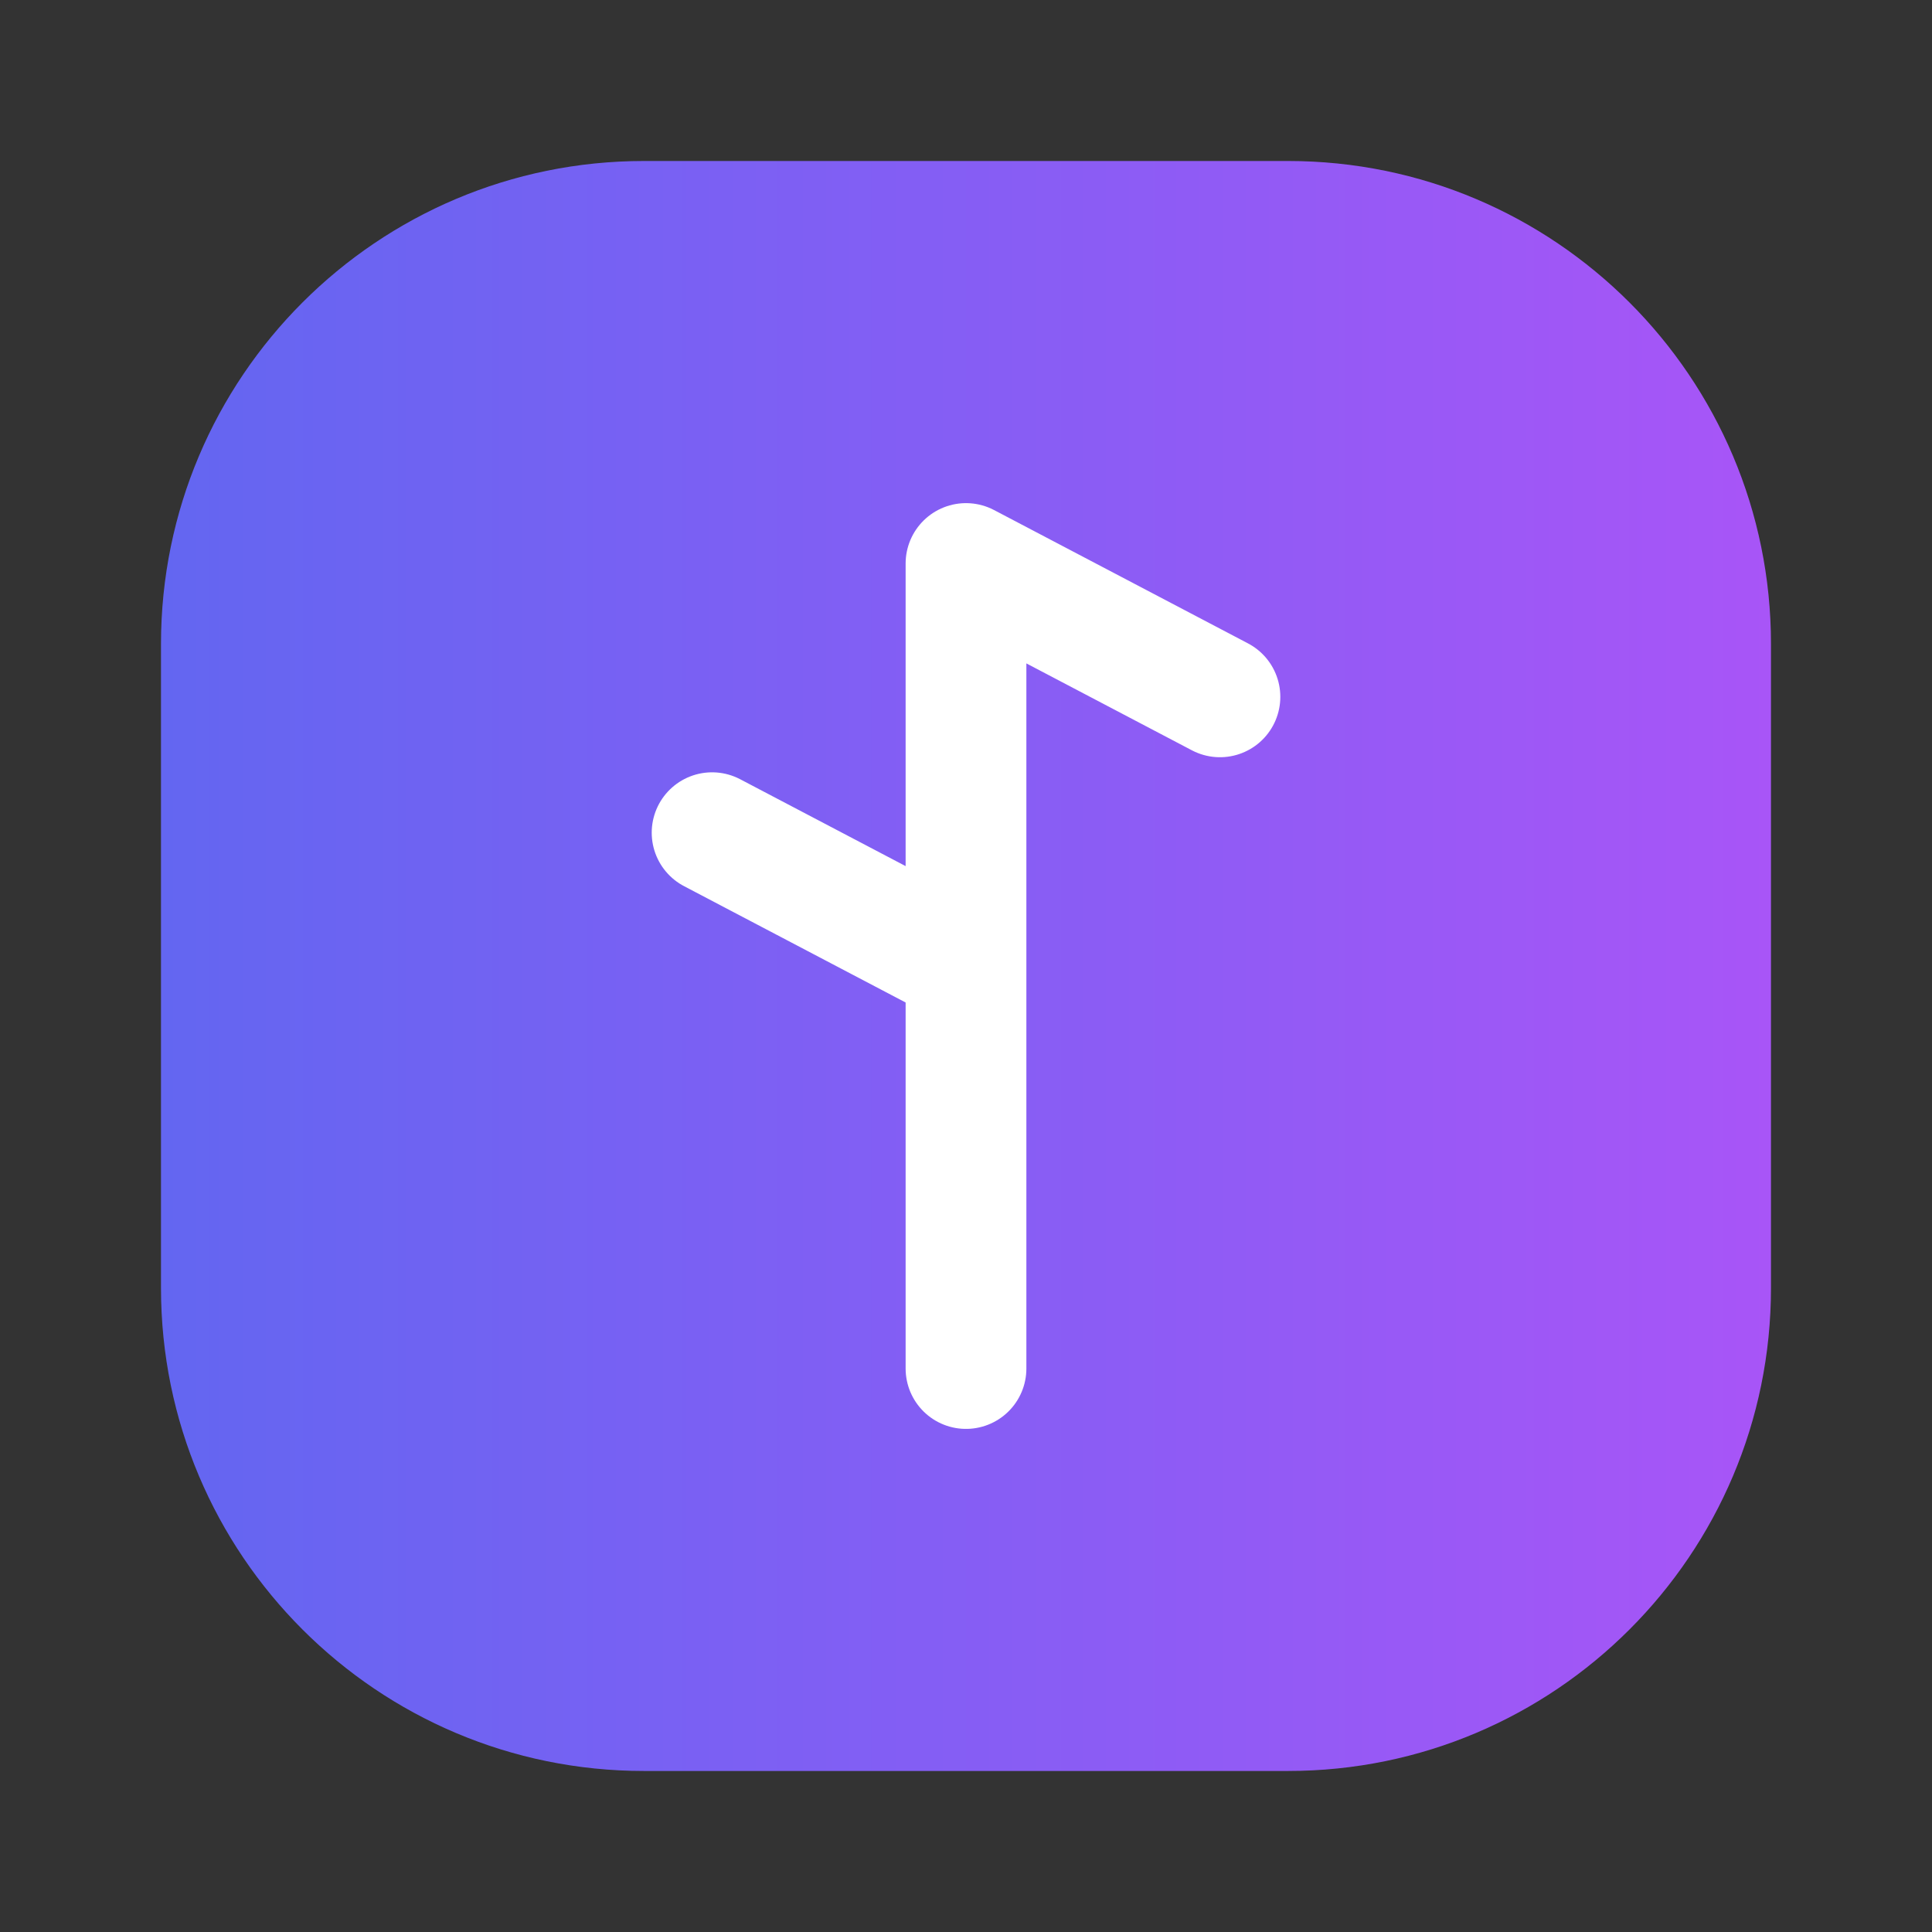
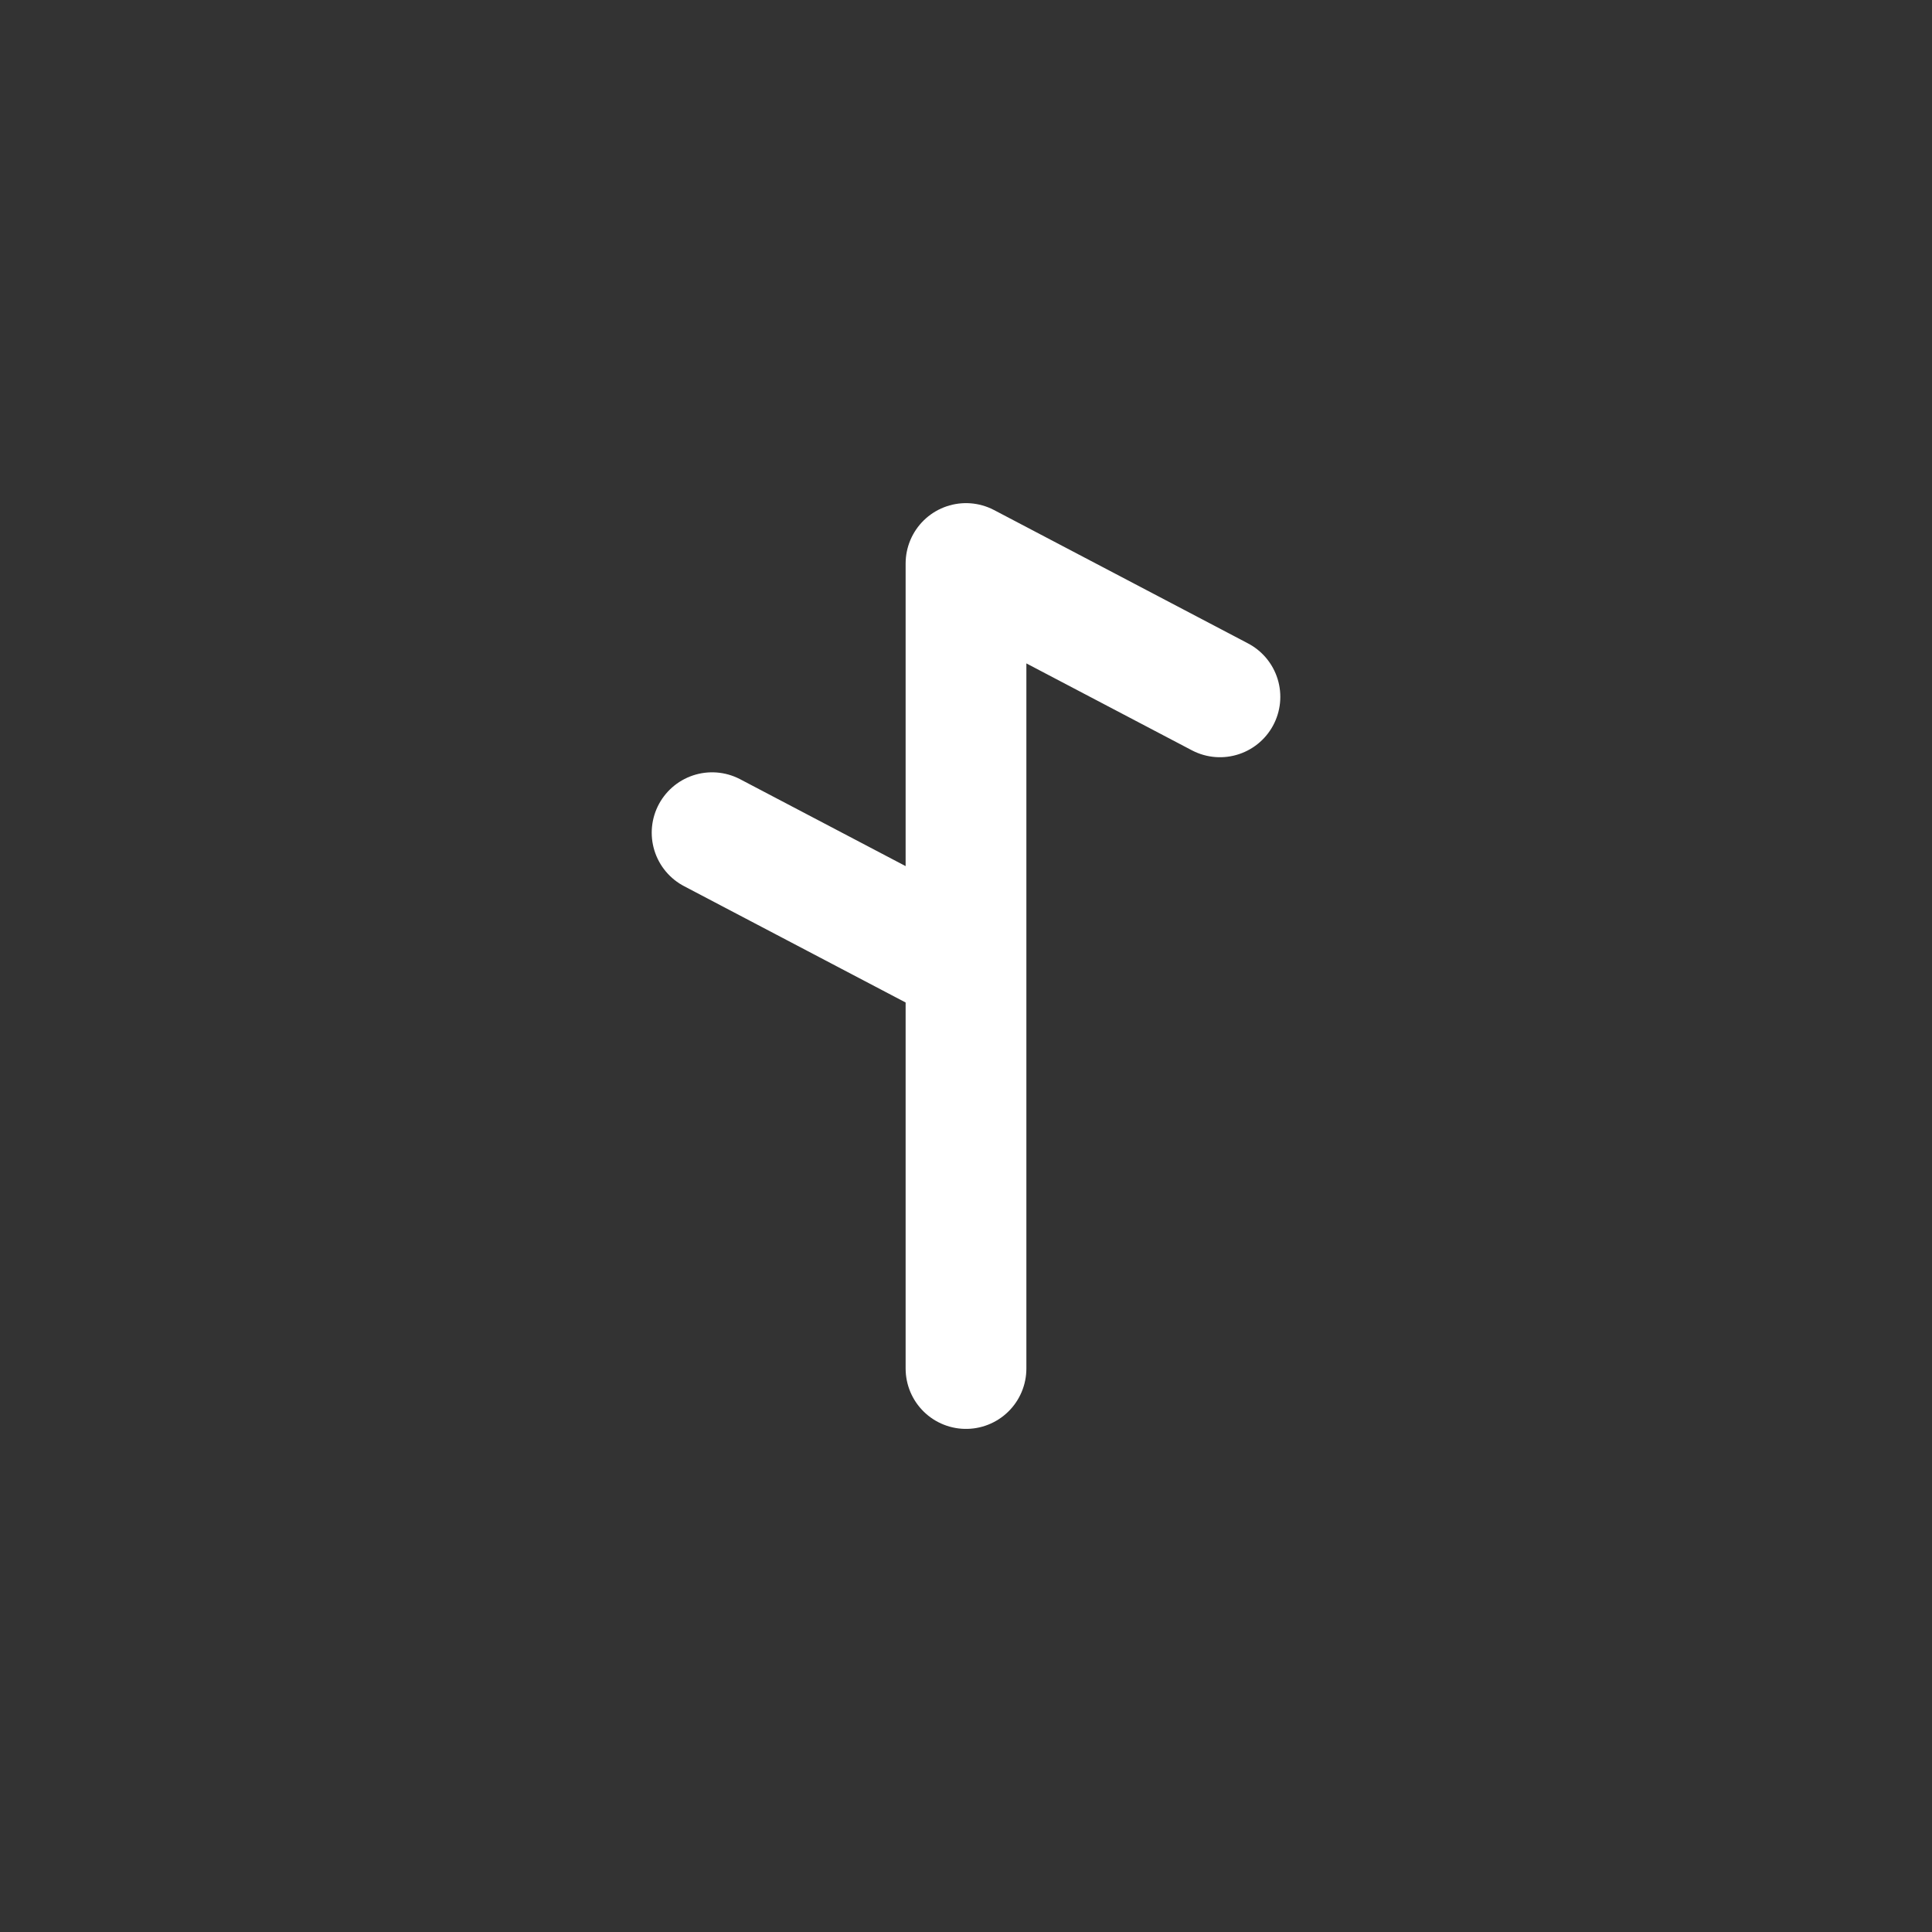
<svg xmlns="http://www.w3.org/2000/svg" width="64" height="64" viewBox="0 0 64 64" fill="none">
  <rect x="0" y="0" width="64" height="64" fill="#333333" stroke="none" />
-   <path d="M21.333 5.333H42.666C51.501 5.333 58.666 12.498 58.666 21.333V42.666C58.666 51.501 51.501 58.666 42.666 58.666H21.333C12.498 58.666 5.333 51.501 5.333 42.666V21.333C5.333 12.498 12.498 5.333 21.333 5.333Z" fill="url(#paint0_linear_12_2)" />
  <path d="M32 45.334V32M32 32V18.667L40.412 23.084M32 32L23.589 27.584" stroke="white" stroke-width="4" stroke-linecap="round" stroke-linejoin="round" />
  <defs>
    <linearGradient id="paint0_linear_12_2" x1="5.333" y1="32" x2="58.666" y2="32" gradientUnits="userSpaceOnUse">
      <stop stop-color="#6366F1" />
      <stop offset="1" stop-color="#A855F7" />
    </linearGradient>
  </defs>
</svg>